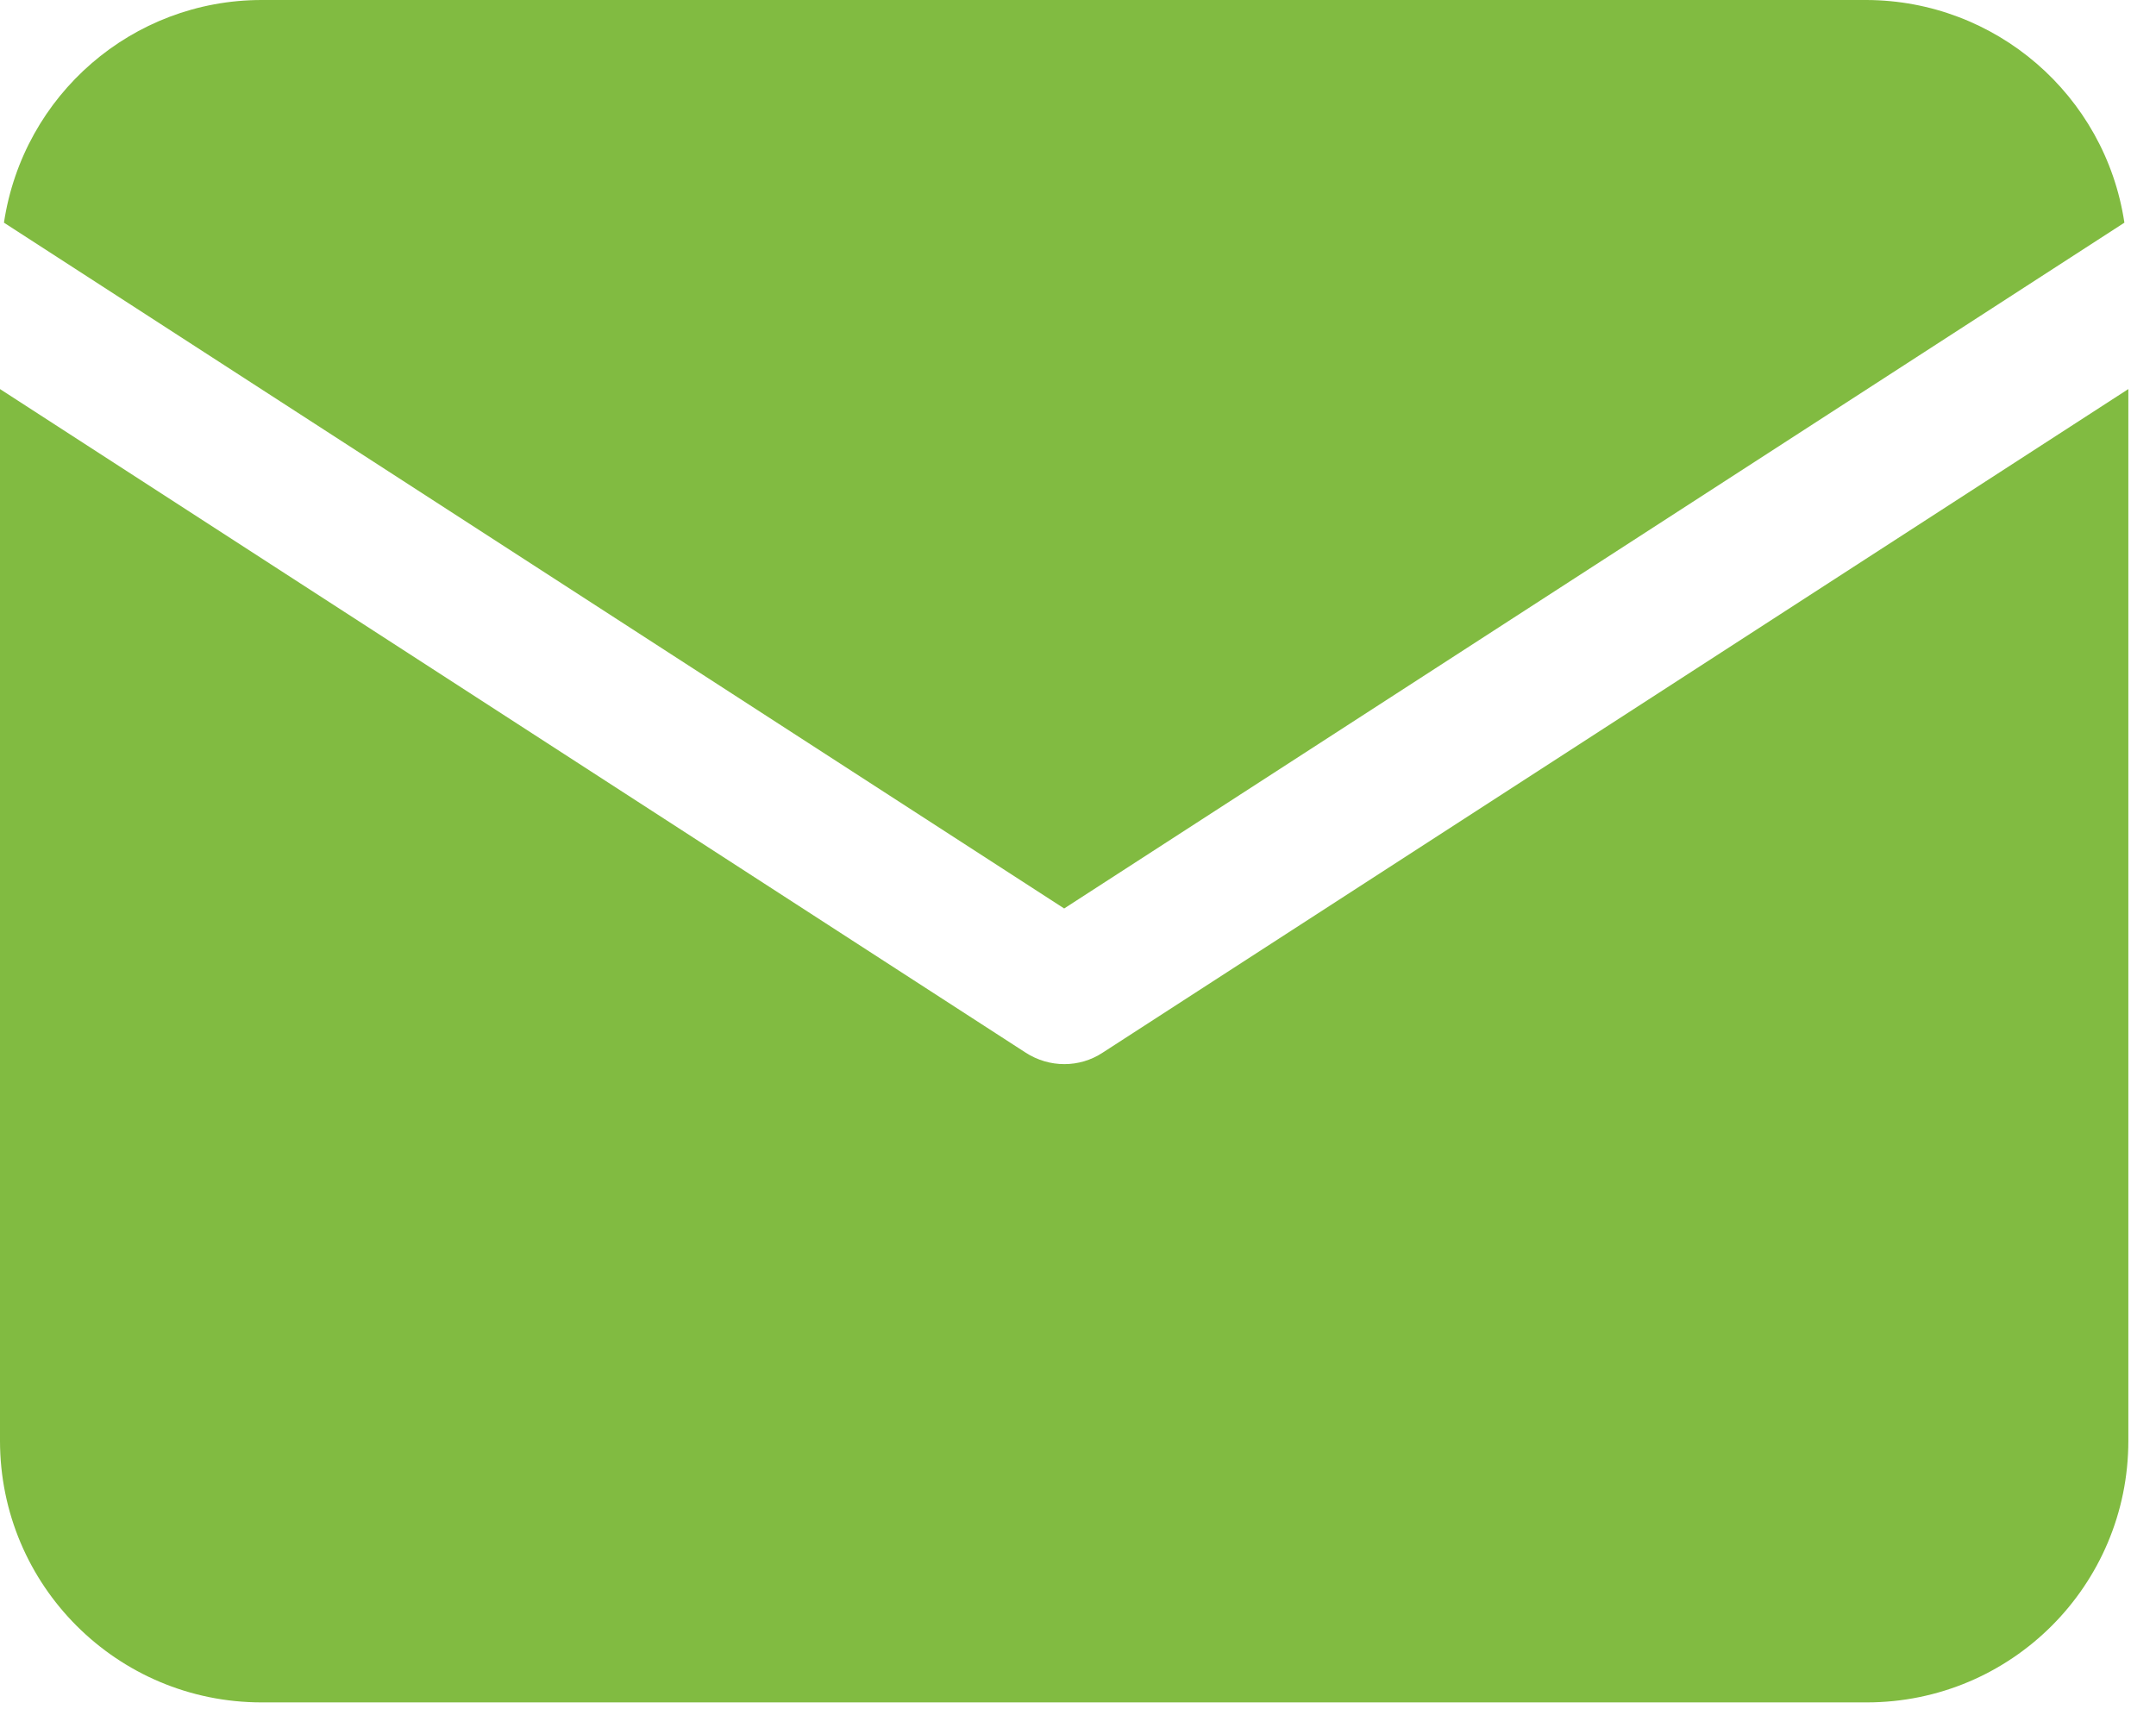
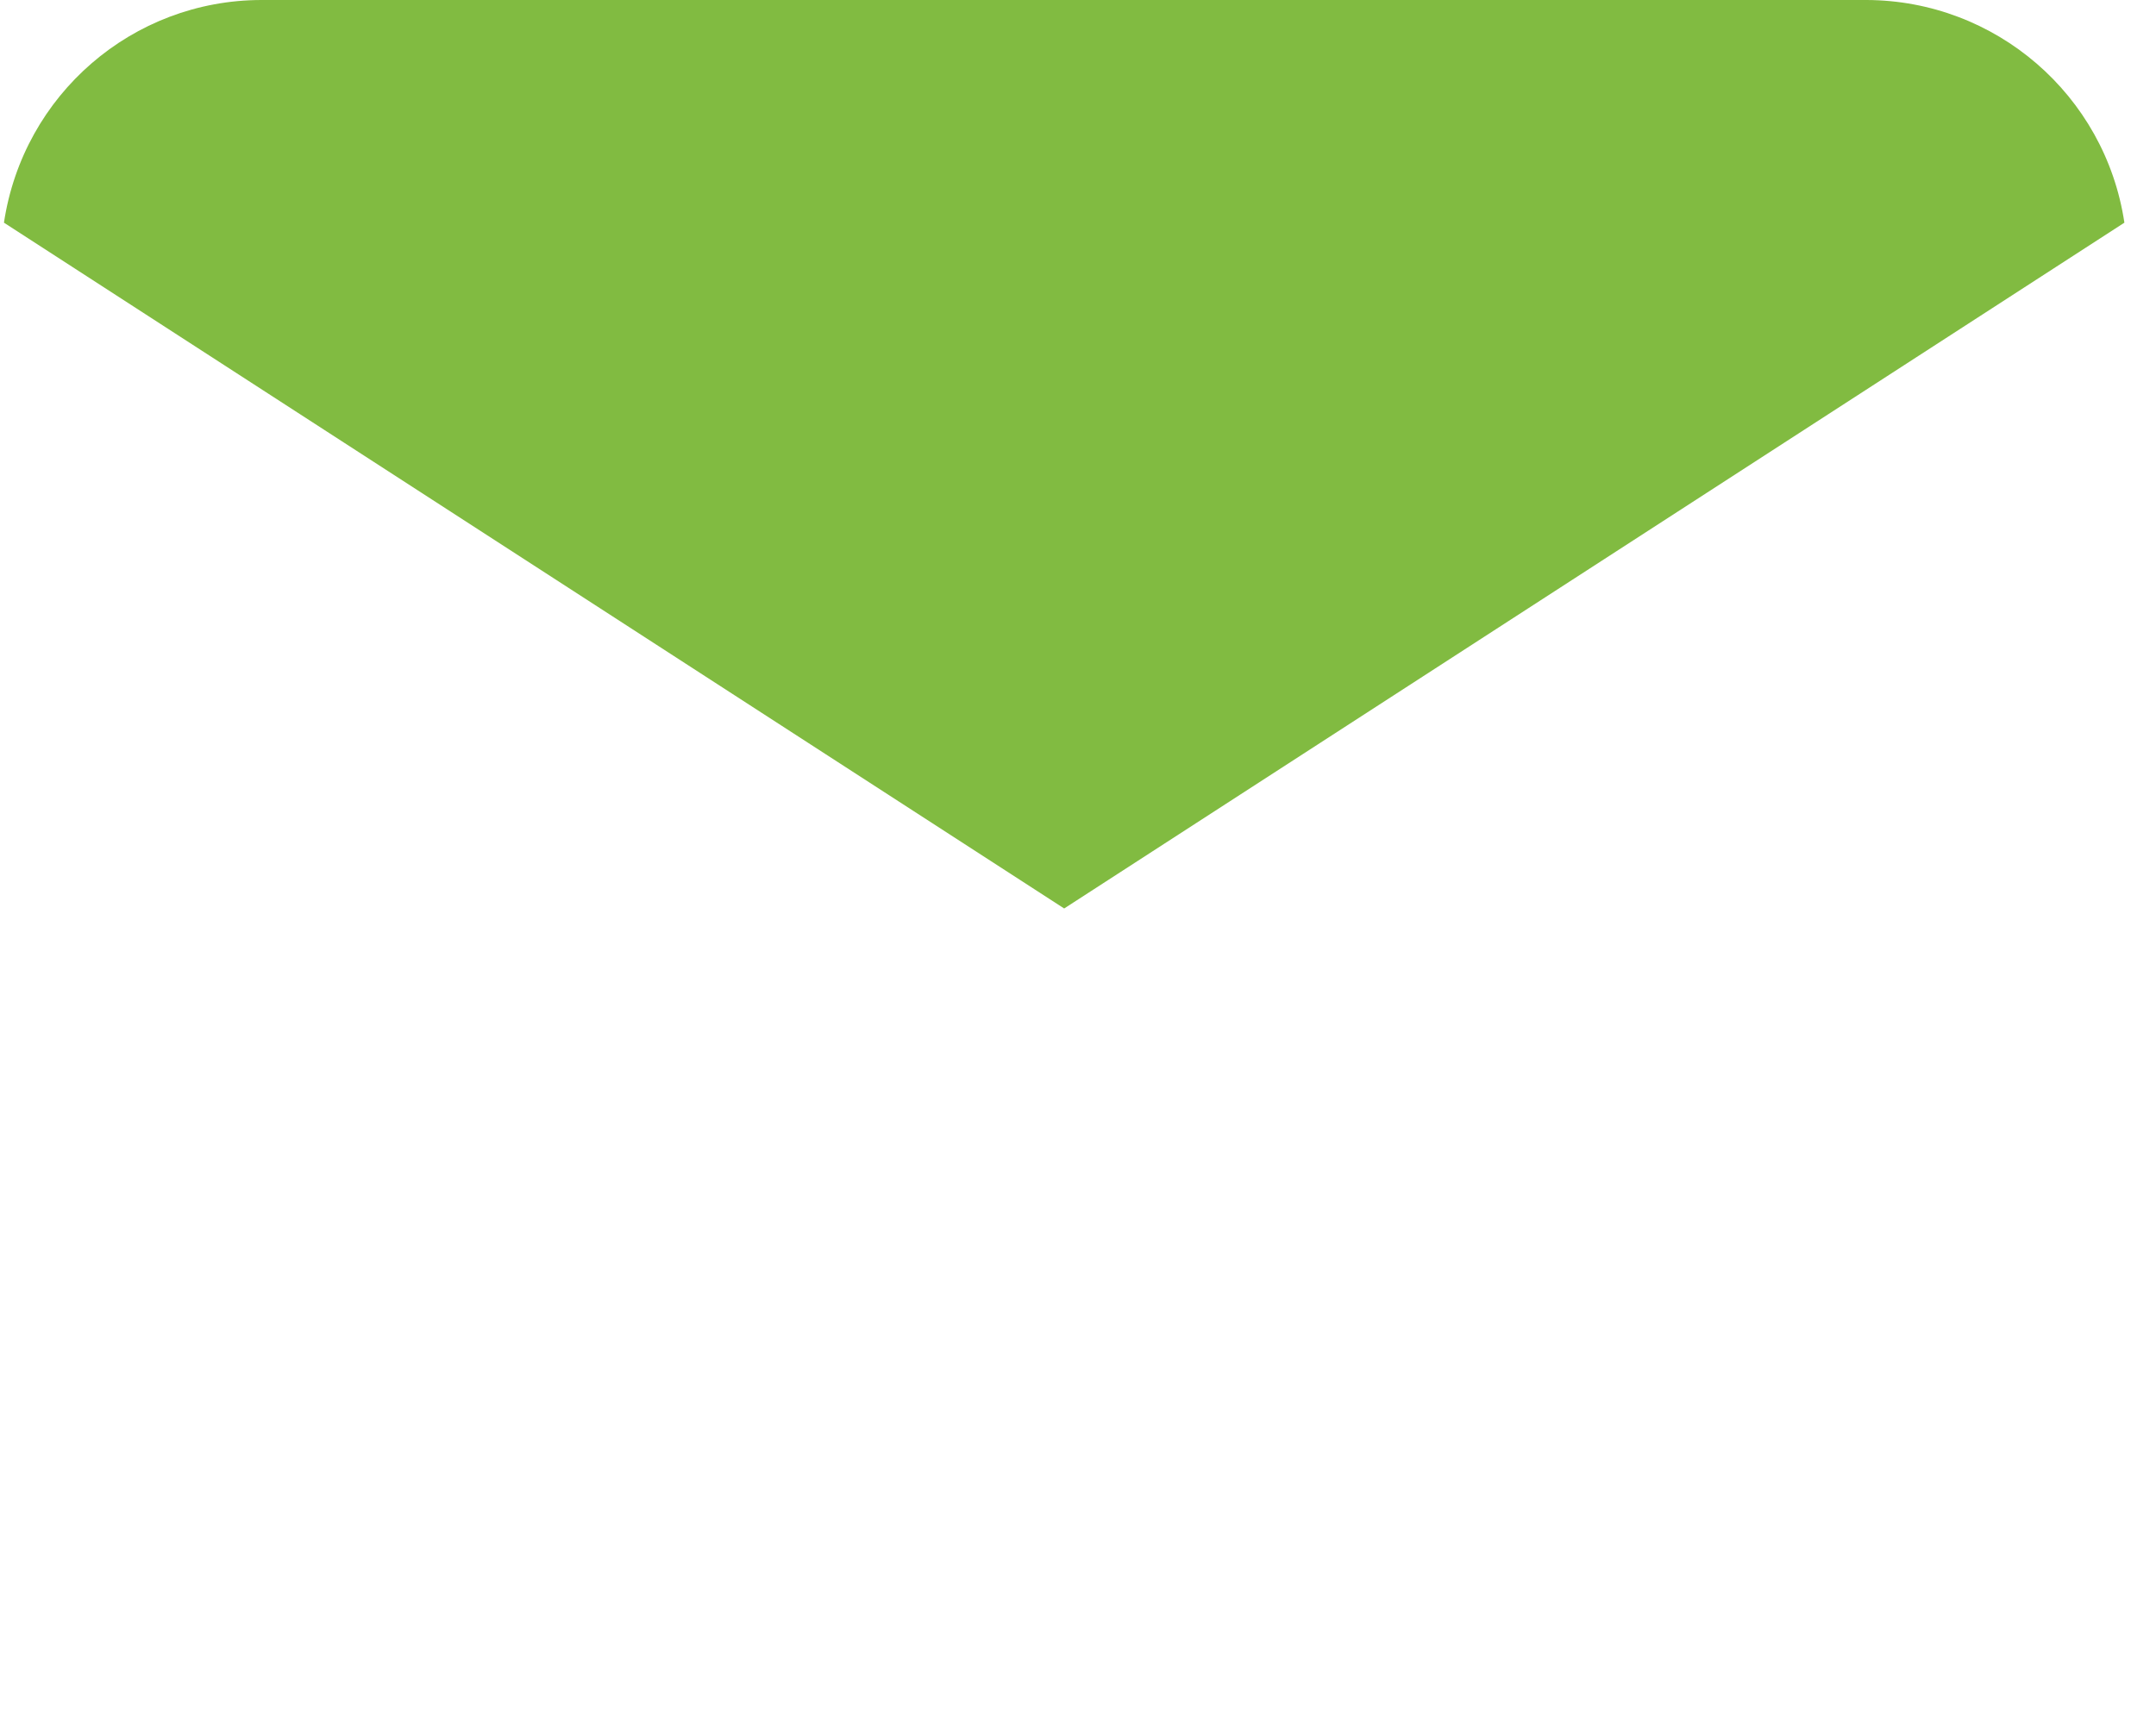
<svg xmlns="http://www.w3.org/2000/svg" id="Layer_1" data-name="Layer 1" viewBox="0 0 43.66 34.62">
  <defs>
    <style>
      .cls-1 {
        fill: #81bb41;
        stroke-width: 0px;
      }
    </style>
  </defs>
  <path class="cls-1" d="M43.02,4.51c-.39-2.59-2.61-4.5-5.22-4.51H5.3C2.68,0,.47,1.92.08,4.51l21.47,13.89,21.47-13.89Z" />
-   <path class="cls-1" d="M22.33,21.32c-.47.31-1.08.31-1.56,0L0,7.88v21.3c0,2.93,2.37,5.3,5.3,5.3h32.5c2.93,0,5.3-2.37,5.3-5.3V7.88l-20.77,13.44Z" />
</svg>